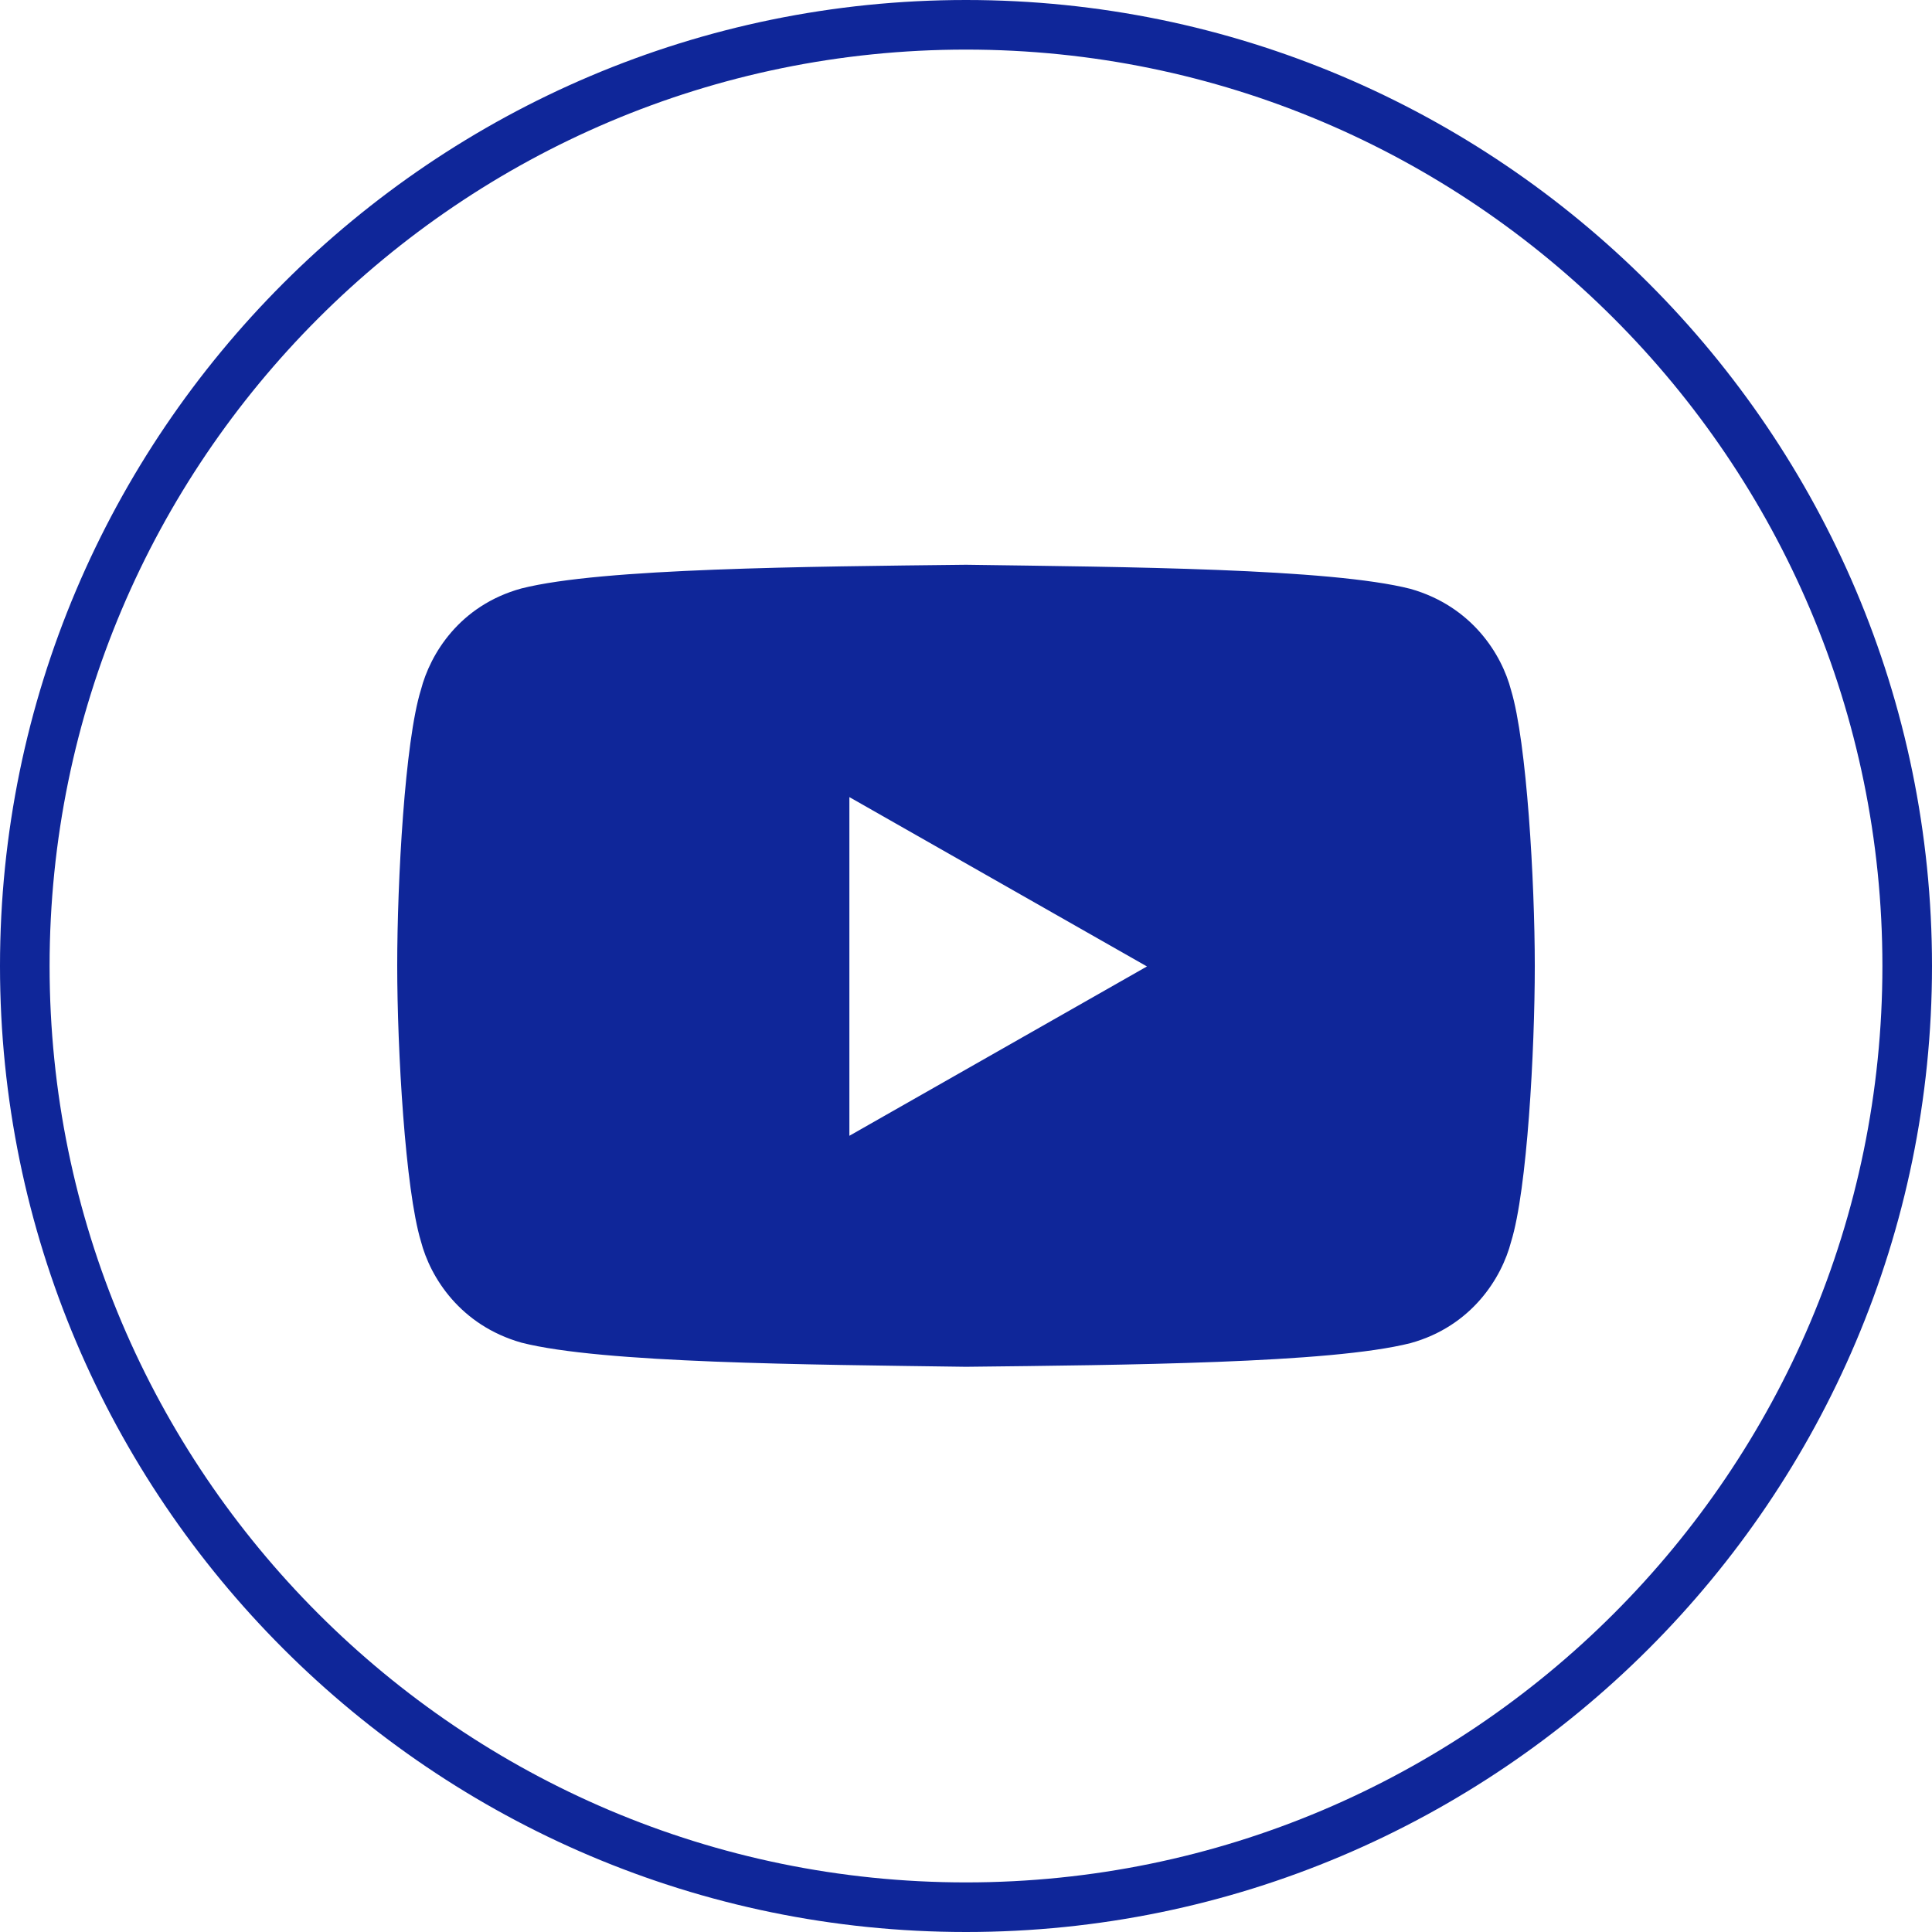
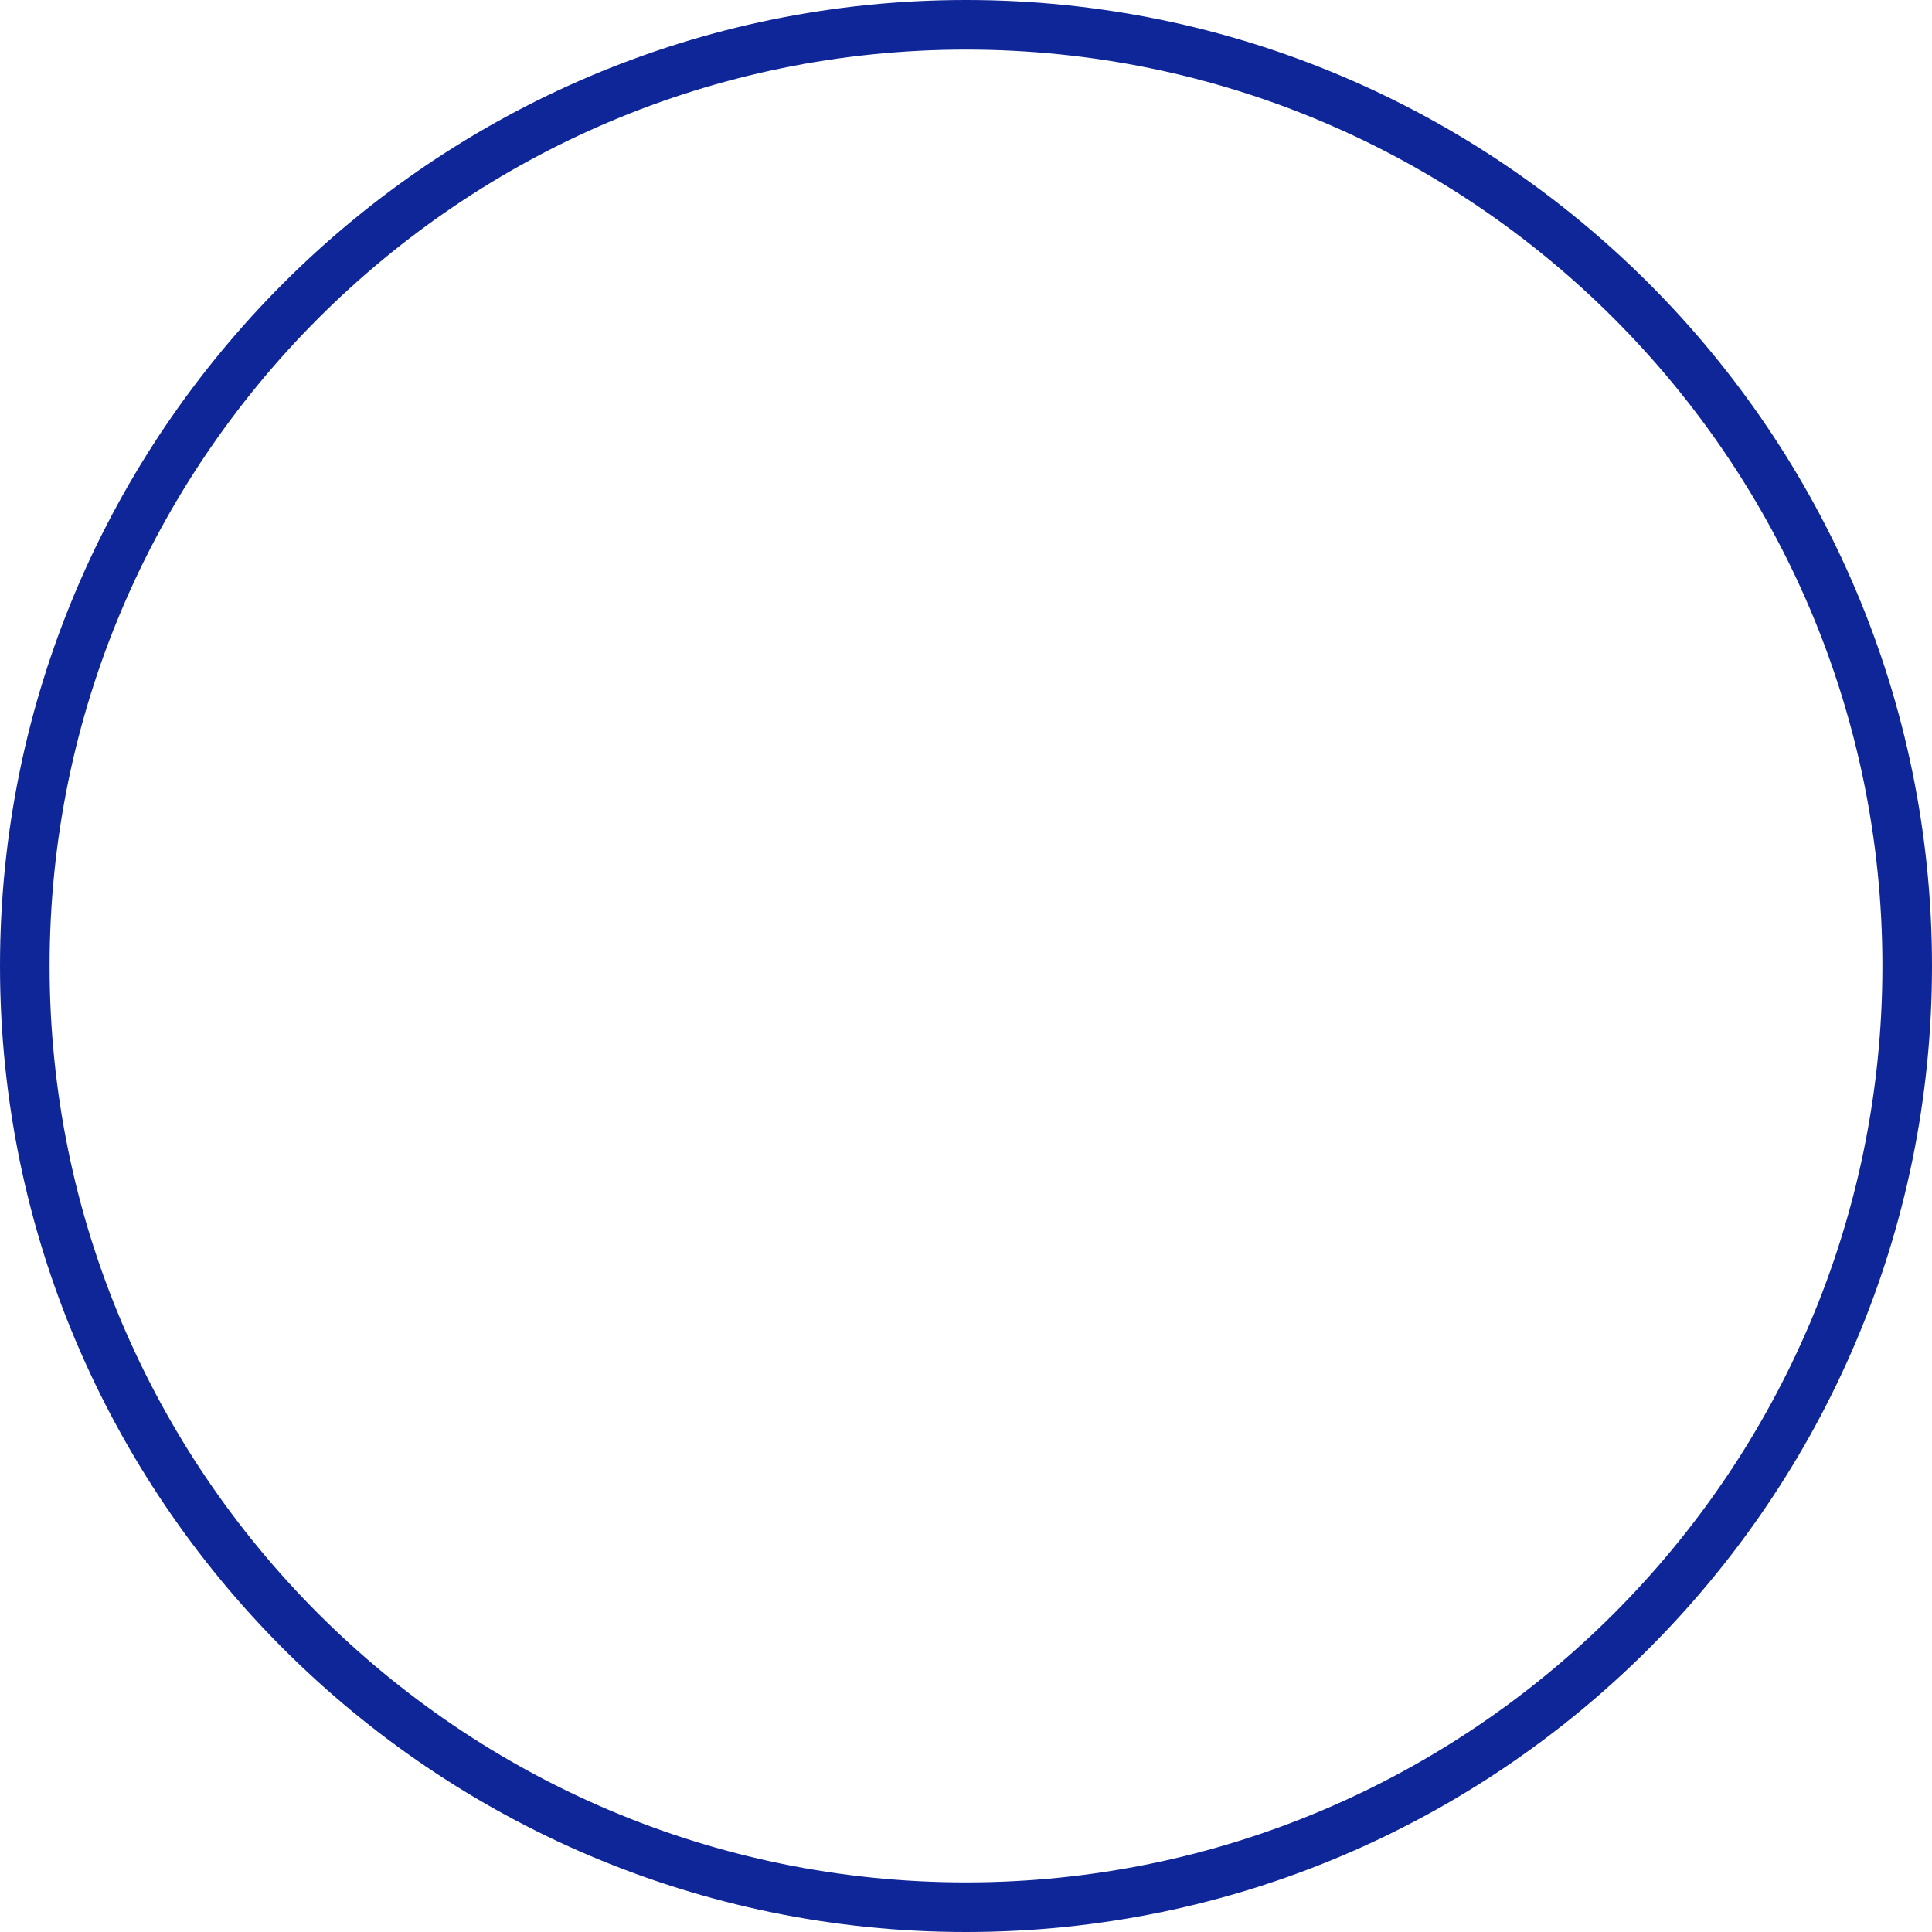
<svg xmlns="http://www.w3.org/2000/svg" id="Warstwa_2" data-name="Warstwa 2" viewBox="0 0 43.24 43.24">
  <defs>
    <style>
      .cls-1 {
        fill-rule: evenodd;
      }

      .cls-1, .cls-2 {
        fill: #0f2699;
      }
    </style>
  </defs>
  <g id="Warstwa_1-2" data-name="Warstwa 1">
    <g id="Warstwa_1-2" data-name="Warstwa 1-2">
      <path class="cls-1" d="M21.62,1.11C10.31,1.11,1.11,10.31,1.11,21.62s9.2,20.51,20.51,20.51h0c11.31,0,20.51-9.2,20.51-20.51S32.93,1.11,21.62,1.11h0ZM21.62,43.24C9.7,43.24,0,33.54,0,21.62S9.7,0,21.62,0s21.62,9.7,21.62,21.62-9.7,21.62-21.62,21.62h0Z" />
    </g>
-     <path id="logo" class="cls-2" d="M33.82,15.45c-.21-.81-.88-1.88-2.25-2.27-1.8-.46-6.39-.49-9.95-.54h0c-1.78.02-3.82.04-5.63.11-1.82.07-3.41.19-4.32.42-1.38.38-2.04,1.46-2.25,2.27-.36,1.16-.53,4.28-.53,6.17s.18,5.01.53,6.17c.21.81.88,1.88,2.25,2.27,1.8.46,6.39.49,9.95.54h0c1.78-.02,3.82-.04,5.63-.11,1.82-.07,3.41-.19,4.32-.42,1.37-.38,2.04-1.46,2.25-2.27.36-1.16.53-4.28.53-6.17s-.18-5.01-.53-6.17ZM19.01,25.41v-7.57l6.66,3.79-6.66,3.79Z" />
  </g>
</svg>